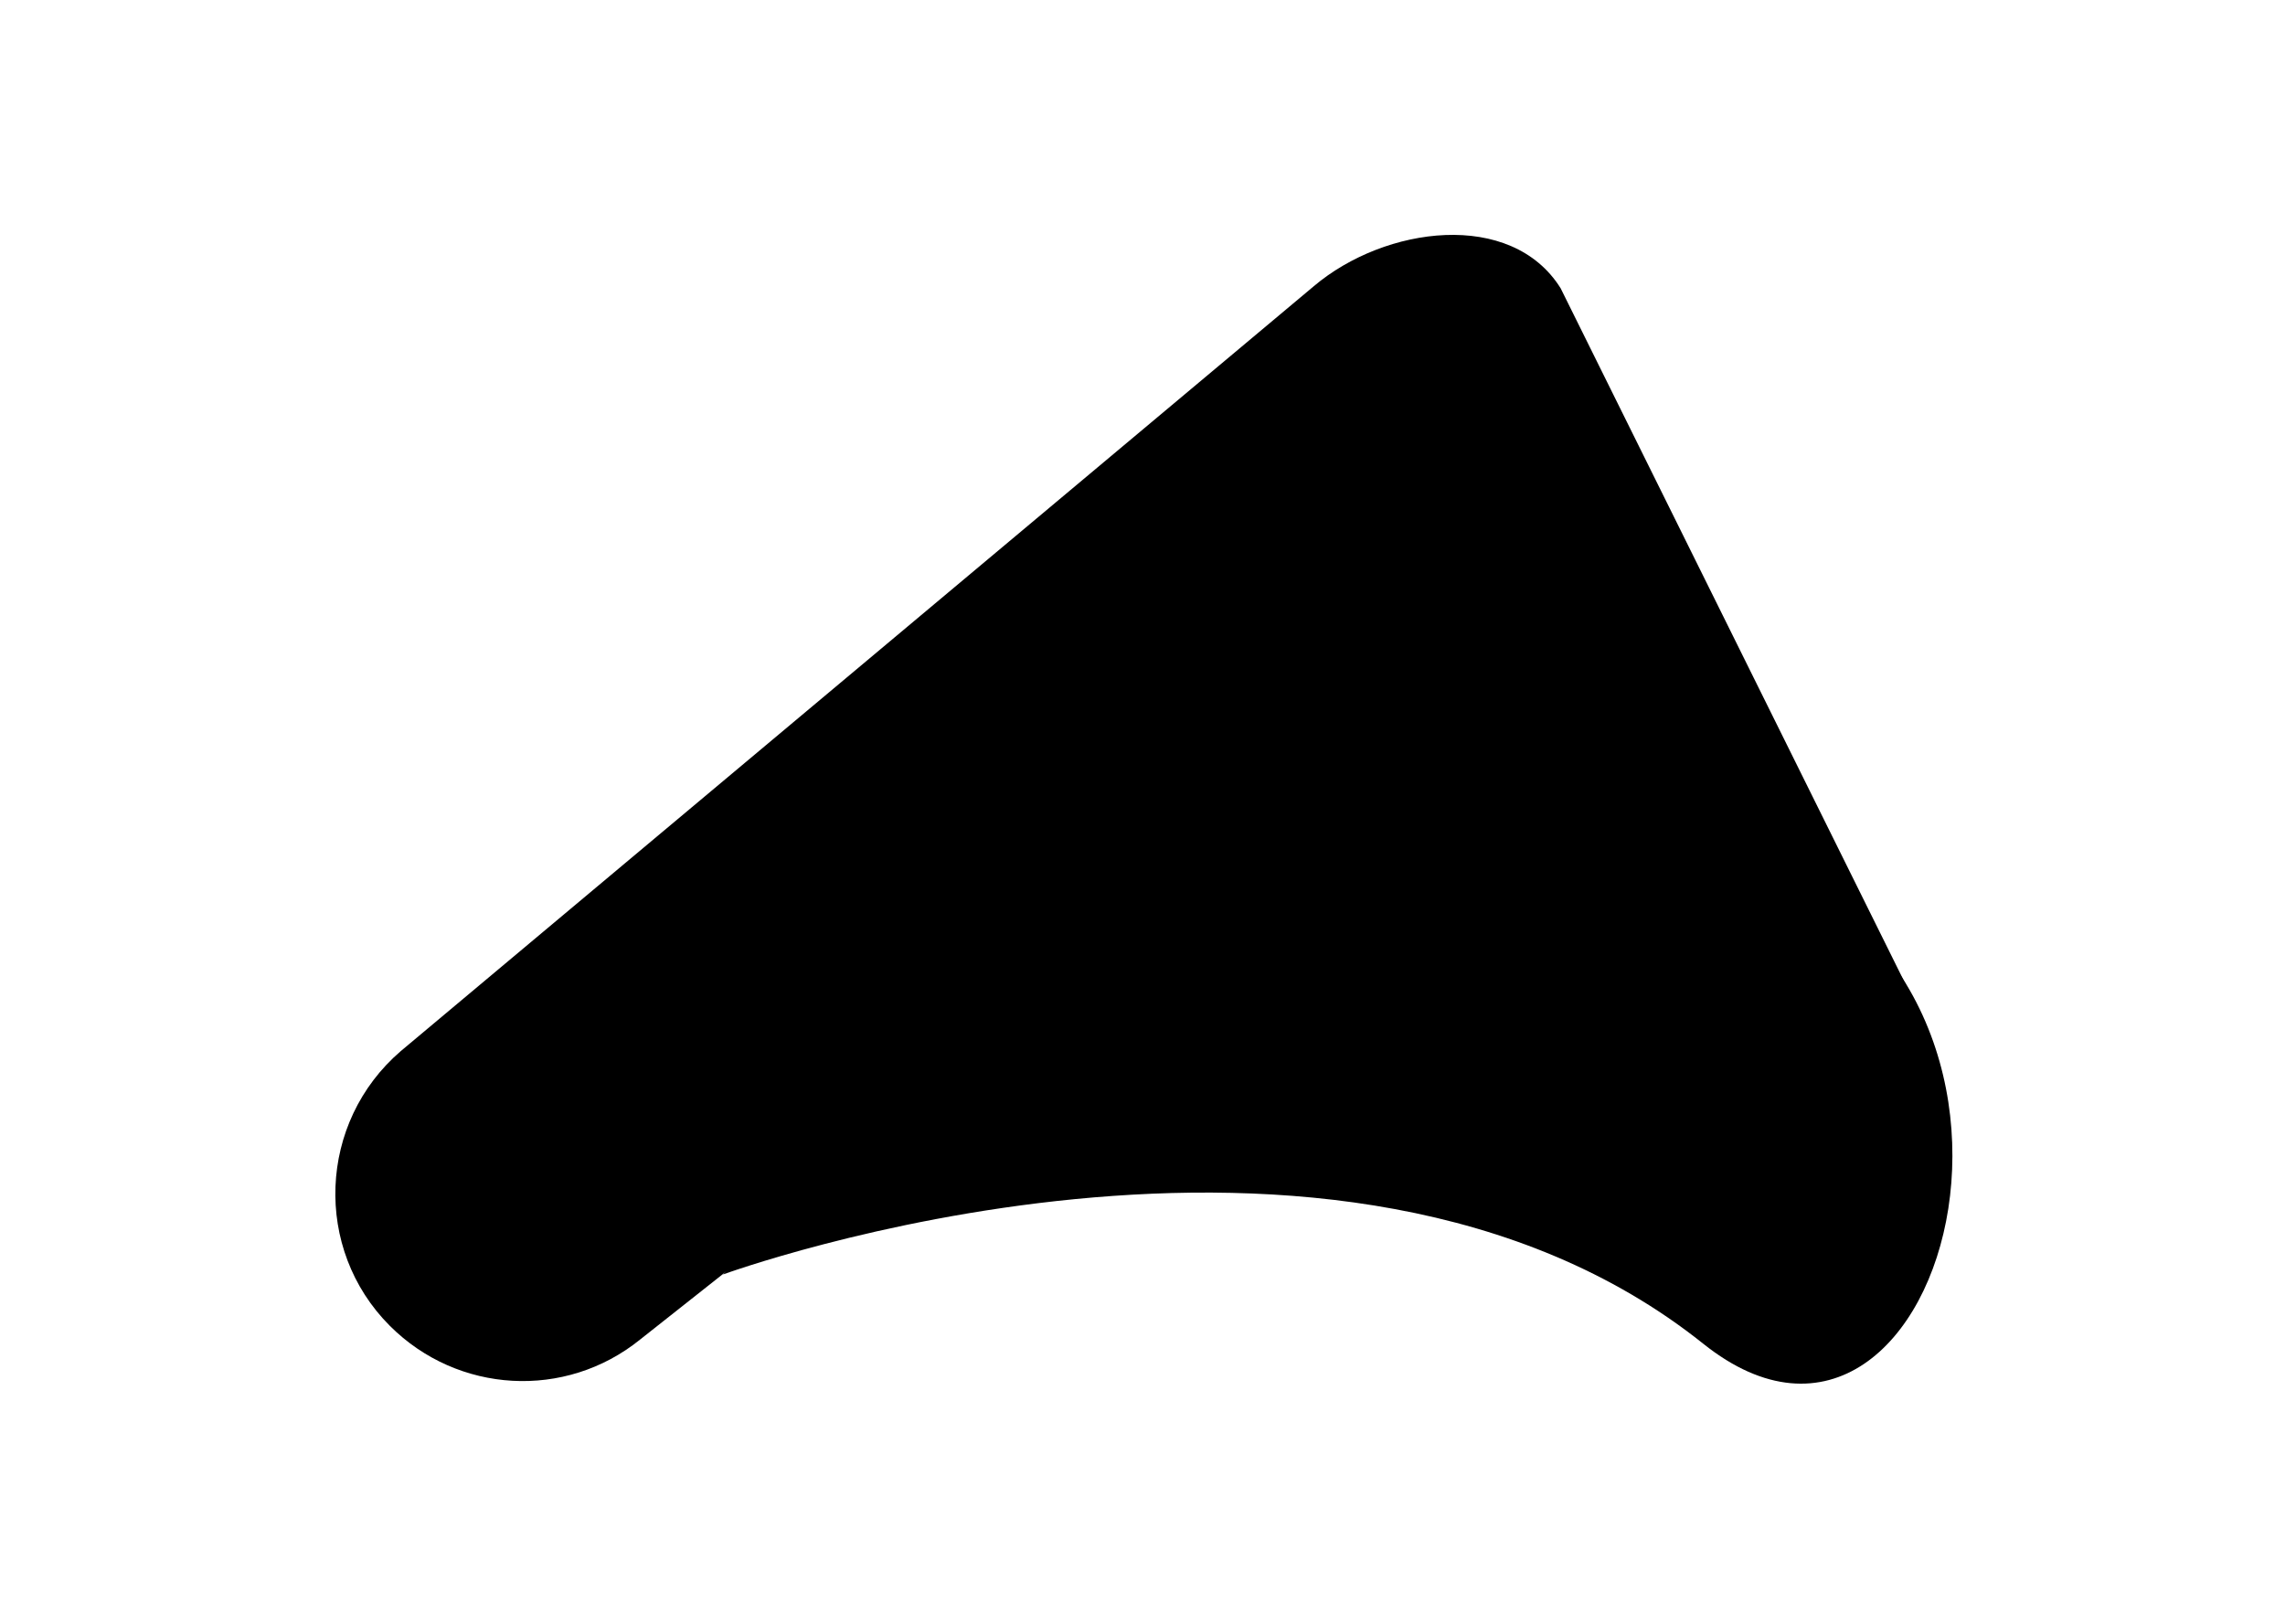
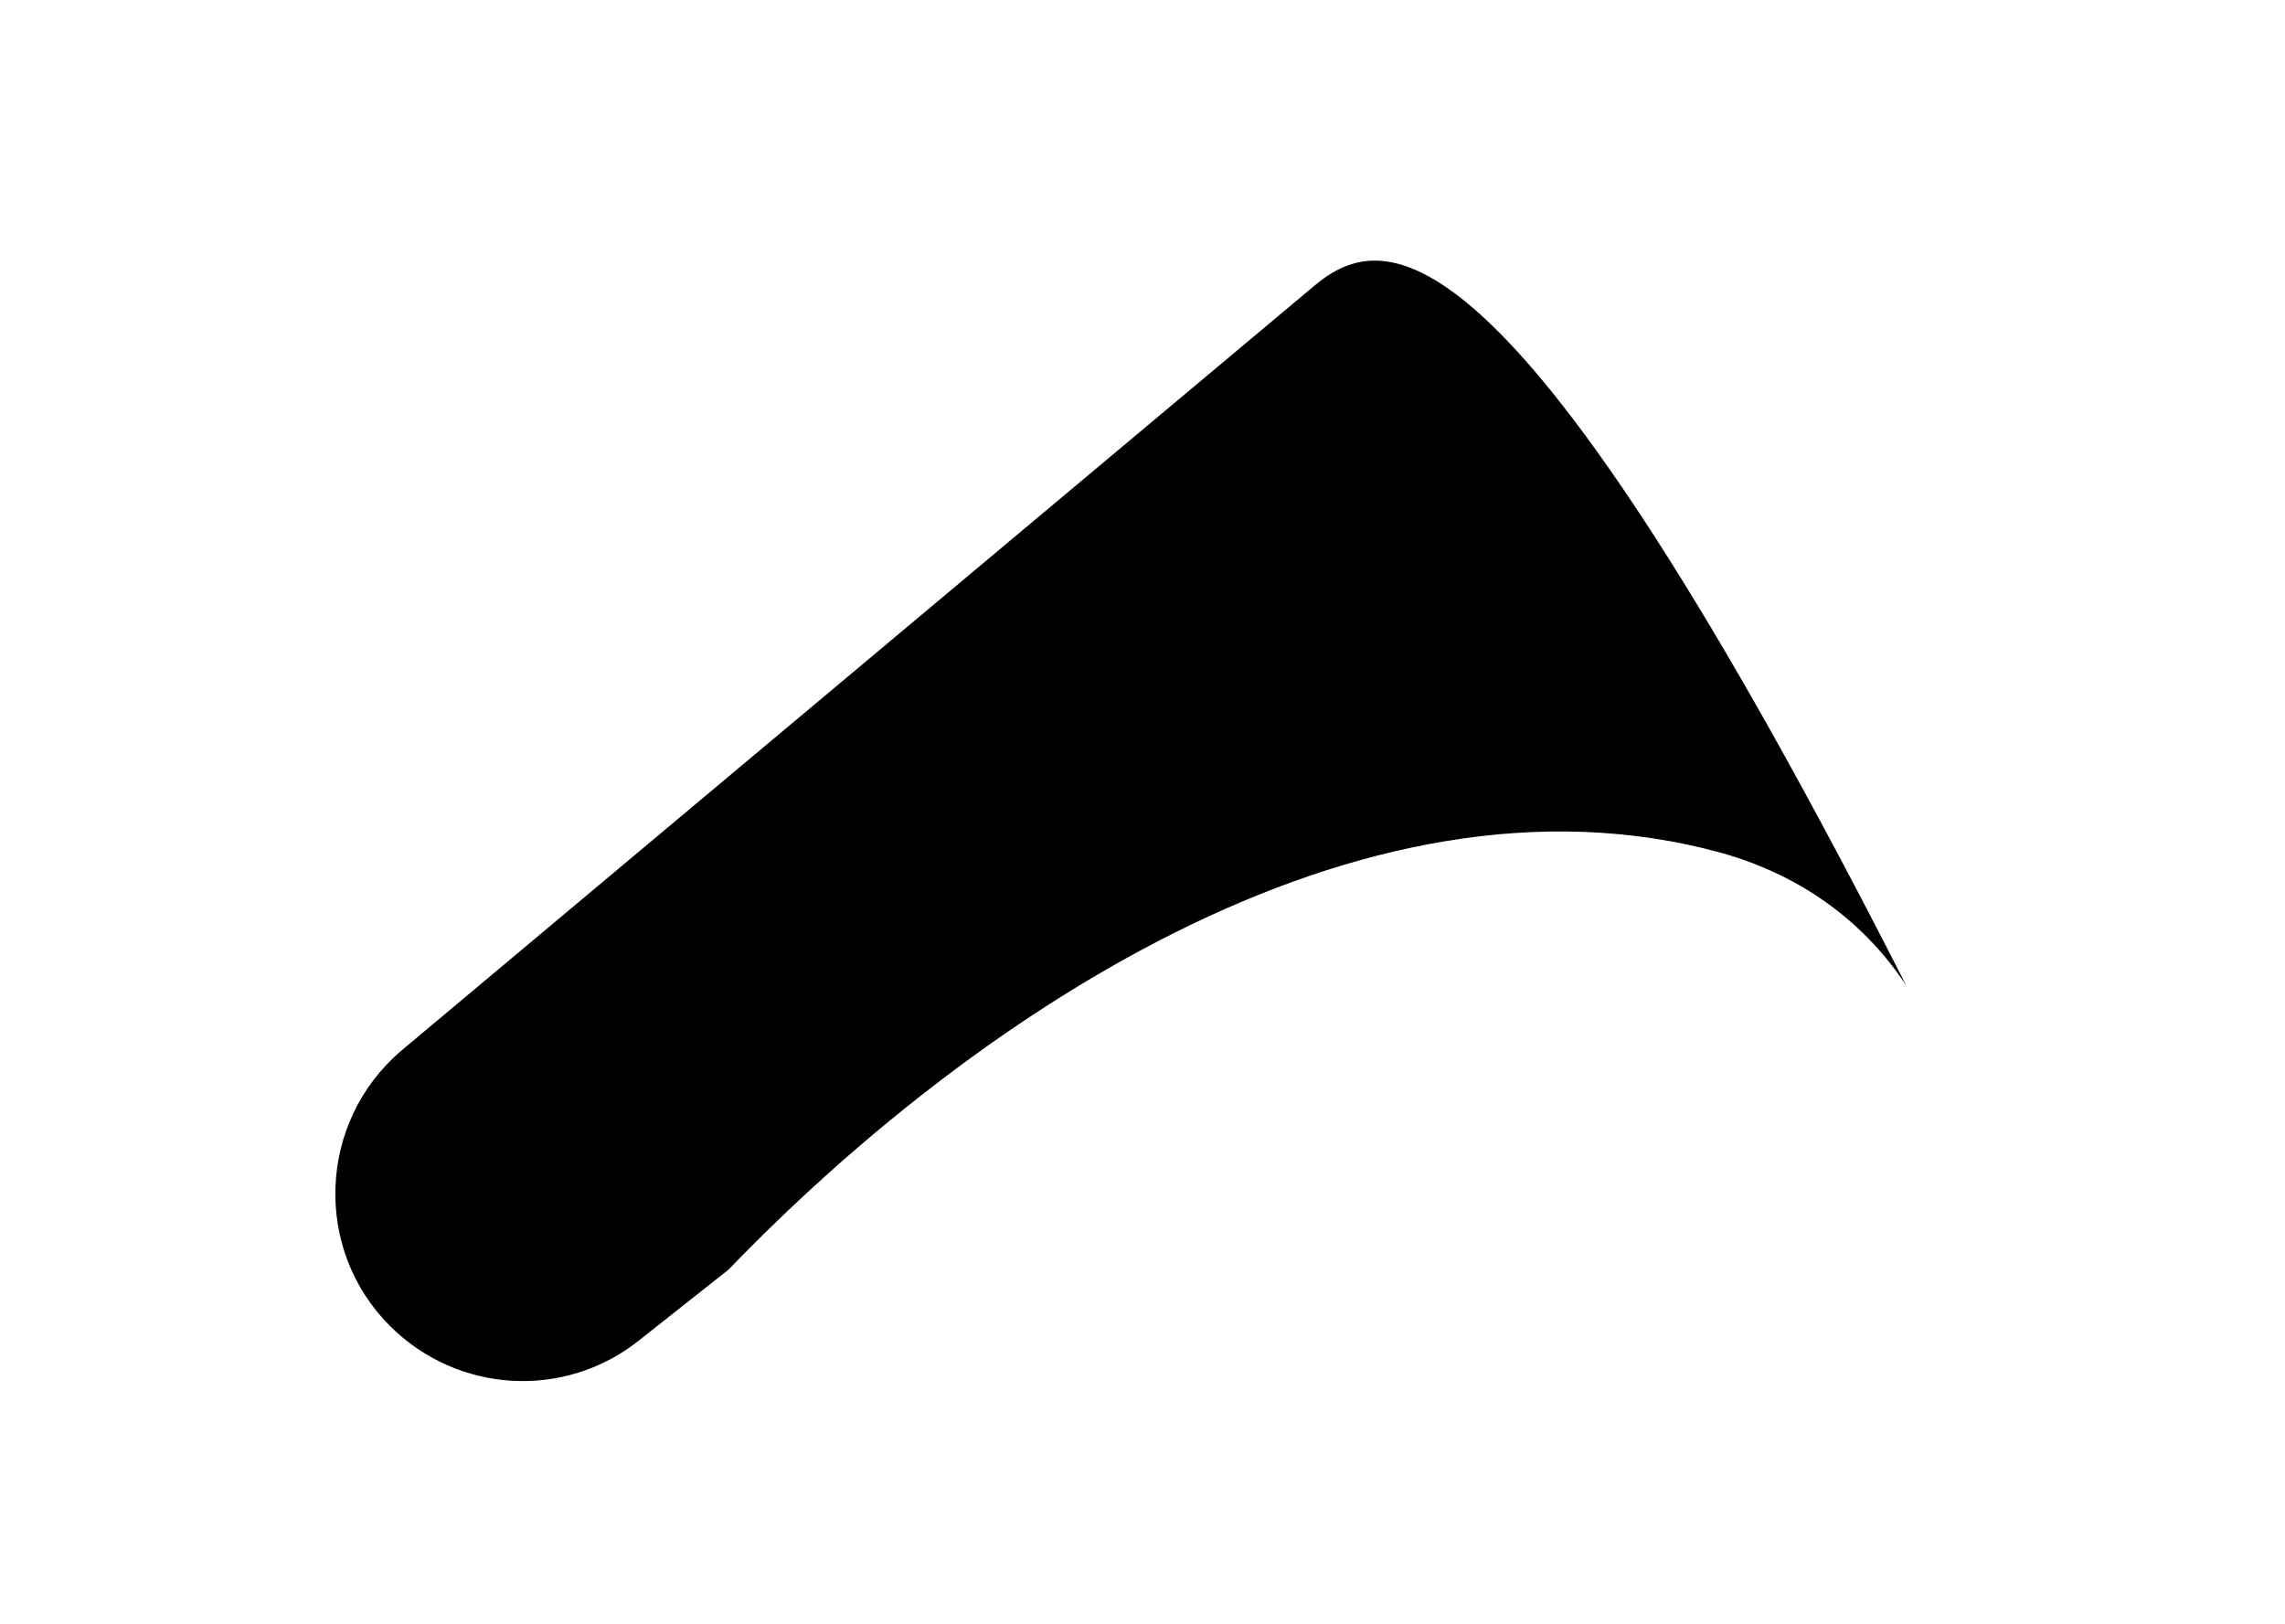
<svg xmlns="http://www.w3.org/2000/svg" width="256" height="182" viewBox="0 -37 256 256">
  <g>
-     <path d="M216.358 174.771C255.136 205.772 279.98 113.202 218.194 96.135C166.346 81.769 114.174 106.397 61.894 163.862C61.894 163.862 158.461 128.54 216.358 174.771Z" fill="#000000" />
-     <path d="M62.758 163.105C99.916 124.543 161.701 81.553 219.274 97.431C232.668 101.212 242.174 108.989 248.331 118.278L193.89 8.425C186.113-3.997 166.238-1.404 155.004 8.101L11.126 128.648C-1.944 139.882-2.7 159.865 9.397 171.963C20.091 182.657 37.05 183.628 48.824 174.123L62.758 163.105Z" fill="#000000" />
+     <path d="M62.758 163.105C99.916 124.543 161.701 81.553 219.274 97.431C232.668 101.212 242.174 108.989 248.331 118.278C186.113-3.997 166.238-1.404 155.004 8.101L11.126 128.648C-1.944 139.882-2.7 159.865 9.397 171.963C20.091 182.657 37.05 183.628 48.824 174.123L62.758 163.105Z" fill="#000000" />
  </g>
</svg>